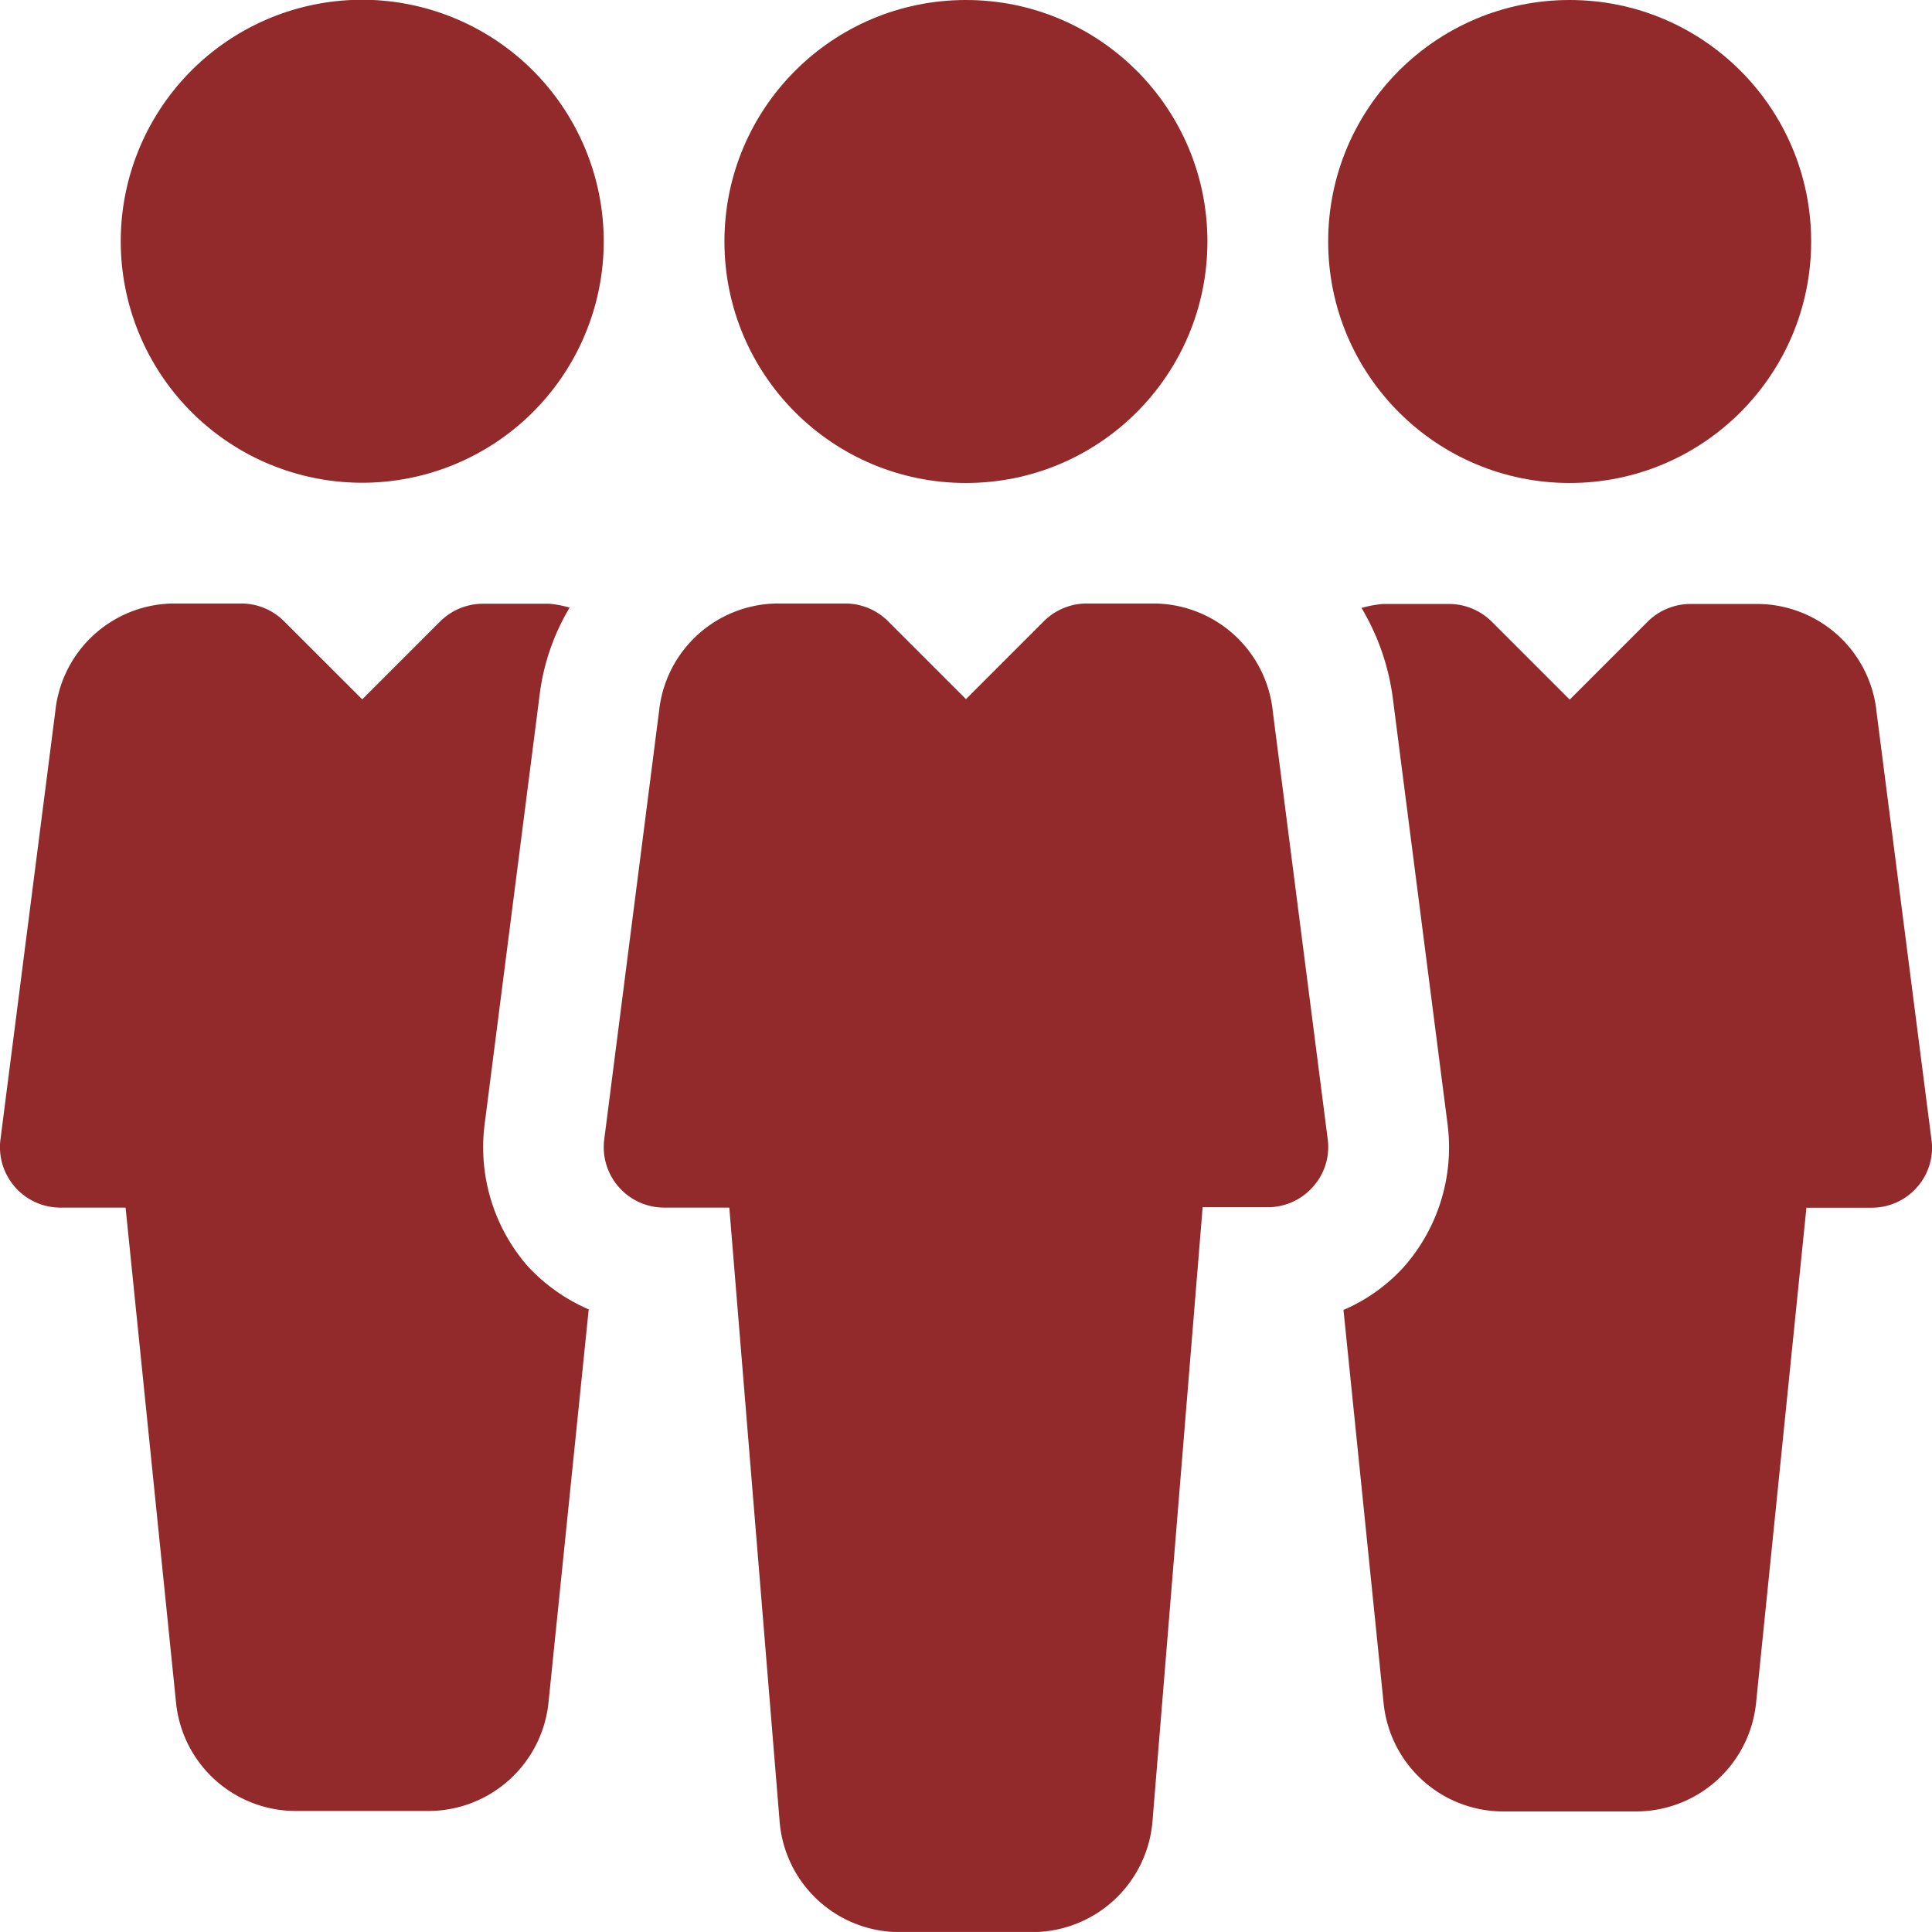
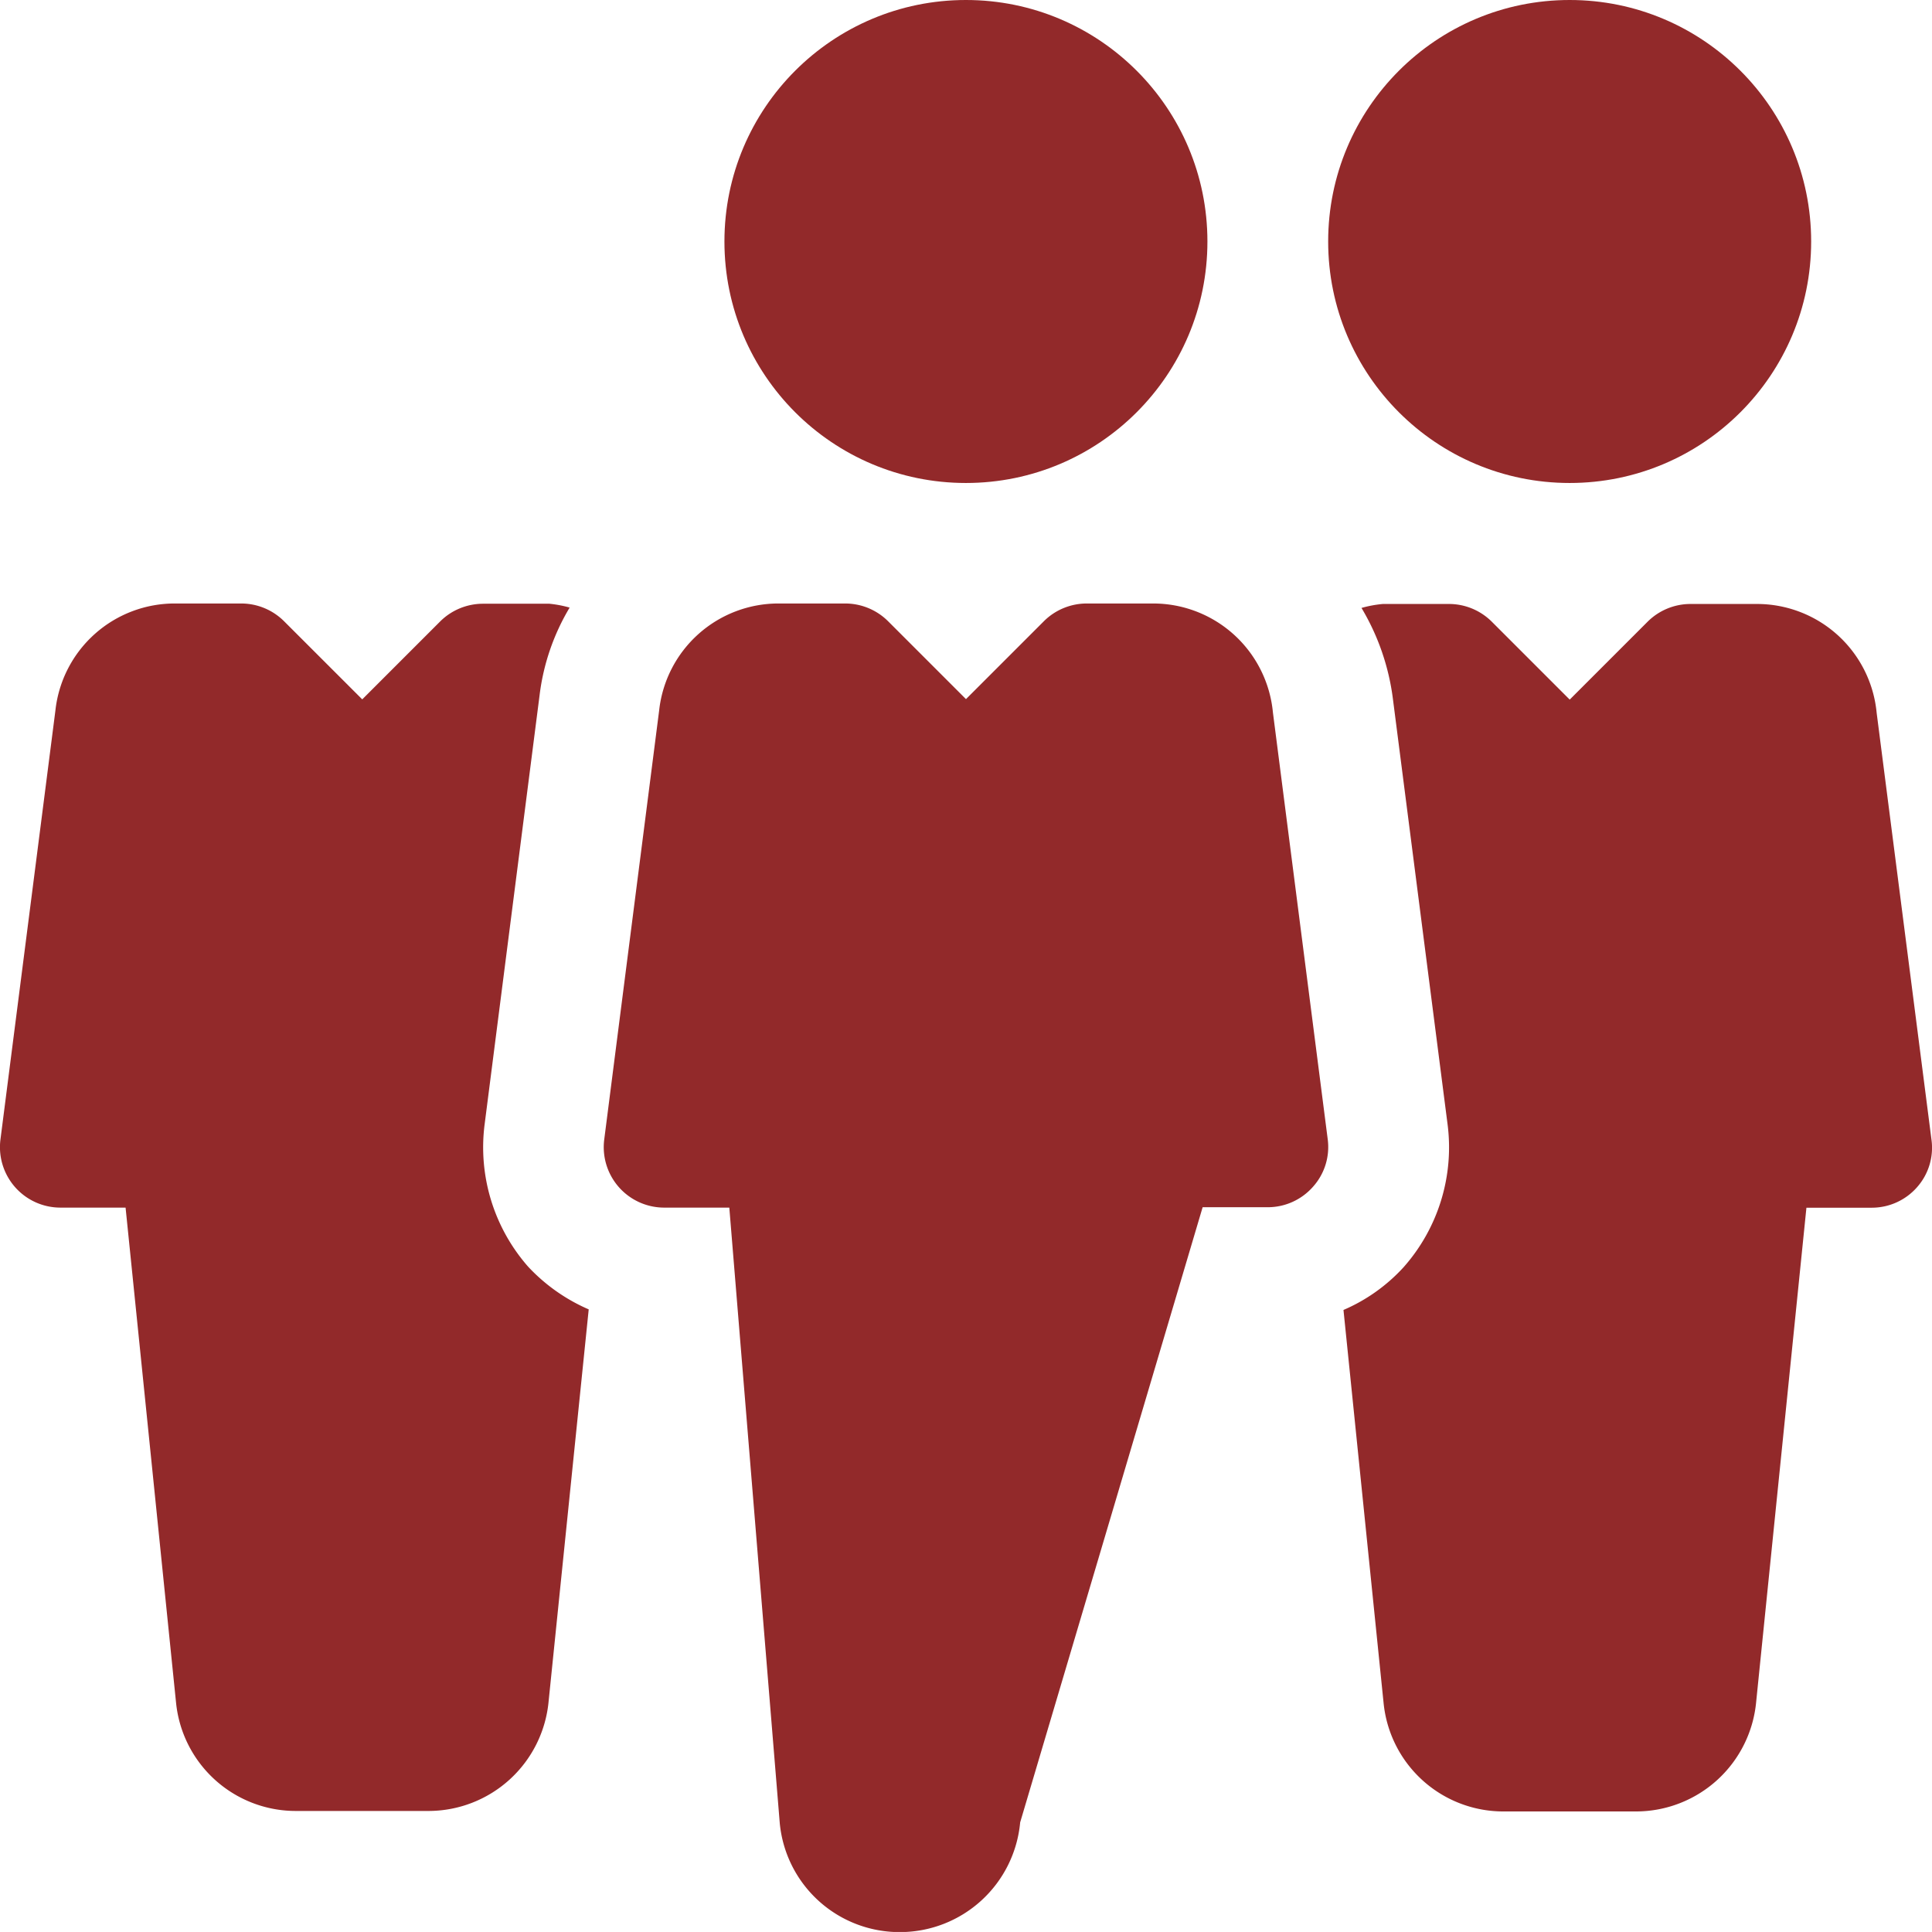
<svg xmlns="http://www.w3.org/2000/svg" width="40.001" height="40" viewBox="0 0 40.001 40">
  <g id="teamwork_3_" data-name="teamwork (3)" transform="translate(0 -0.005)">
    <g id="Group_4823" data-name="Group 4823" transform="translate(14.999 0.005)">
      <g id="Group_4822" data-name="Group 4822" transform="translate(0 0)">
        <circle id="Ellipse_139" data-name="Ellipse 139" cx="5" cy="5" r="5" fill="#92292a" />
      </g>
    </g>
    <g id="Group_4825" data-name="Group 4825" transform="translate(12.5 12.505)">
      <g id="Group_4824" data-name="Group 4824">
-         <path id="Path_10793" data-name="Path 10793" d="M174.99,171.095l-1.135-8.84A2.49,2.49,0,0,0,171.37,160H170a1.259,1.259,0,0,0-.885.365l-1.615,1.615-1.615-1.615A1.259,1.259,0,0,0,165,160h-1.368a2.485,2.485,0,0,0-2.485,2.217L160.01,171.1a1.252,1.252,0,0,0,1.24,1.408h1.35l1.045,12.75a2.491,2.491,0,0,0,2.487,2.25h2.738a2.5,2.5,0,0,0,2.49-2.272L172.4,172.5h1.348a1.247,1.247,0,0,0,.938-.425A1.231,1.231,0,0,0,174.99,171.095Z" transform="translate(-160 -160.005)" fill="#92292a" />
+         <path id="Path_10793" data-name="Path 10793" d="M174.99,171.095l-1.135-8.84A2.49,2.49,0,0,0,171.37,160H170a1.259,1.259,0,0,0-.885.365l-1.615,1.615-1.615-1.615A1.259,1.259,0,0,0,165,160h-1.368a2.485,2.485,0,0,0-2.485,2.217L160.01,171.1a1.252,1.252,0,0,0,1.24,1.408h1.35l1.045,12.75a2.491,2.491,0,0,0,2.487,2.25a2.5,2.5,0,0,0,2.49-2.272L172.4,172.5h1.348a1.247,1.247,0,0,0,.938-.425A1.231,1.231,0,0,0,174.99,171.095Z" transform="translate(-160 -160.005)" fill="#92292a" />
      </g>
    </g>
    <g id="Group_4827" data-name="Group 4827" transform="translate(27.499 0.005)">
      <g id="Group_4826" data-name="Group 4826" transform="translate(0 0)">
        <circle id="Ellipse_140" data-name="Ellipse 140" cx="5" cy="5" r="5" fill="#92292a" />
      </g>
    </g>
    <g id="Group_4829" data-name="Group 4829" transform="translate(2.499 0.005)">
      <g id="Group_4828" data-name="Group 4828" transform="translate(0 0)">
-         <path id="Path_10794" data-name="Path 10794" d="M37,0a5,5,0,1,0,5,5A5.005,5.005,0,0,0,37,0Z" transform="translate(-31.999 -0.005)" fill="#92292a" />
-       </g>
+         </g>
    </g>
    <g id="Group_4831" data-name="Group 4831" transform="translate(27.817 12.505)">
      <g id="Group_4830" data-name="Group 4830">
        <path id="Path_10795" data-name="Path 10795" d="M368.236,171.1l-1.135-8.837a2.489,2.489,0,0,0-2.485-2.253h-1.37a1.259,1.259,0,0,0-.885.365l-1.615,1.615-1.615-1.615a1.257,1.257,0,0,0-.883-.365h-1.37a2.383,2.383,0,0,0-.443.082,4.865,4.865,0,0,1,.65,1.88l1.132,8.81a3.741,3.741,0,0,1-.915,2.965,3.624,3.624,0,0,1-1.24.88l.83,8.133a2.491,2.491,0,0,0,2.487,2.25h2.738a2.5,2.5,0,0,0,2.49-2.273l1.04-10.227H367a1.247,1.247,0,0,0,.938-.425A1.231,1.231,0,0,0,368.236,171.1Z" transform="translate(-356.063 -160.005)" fill="#92292a" />
      </g>
    </g>
    <g id="Group_4833" data-name="Group 4833" transform="translate(-0.001 12.505)">
      <g id="Group_4832" data-name="Group 4832" transform="translate(0)">
        <path id="Path_10796" data-name="Path 10796" d="M10.934,173.73a3.744,3.744,0,0,1-.9-2.947l1.137-8.878a4.622,4.622,0,0,1,.623-1.82,2.351,2.351,0,0,0-.42-.08H10a1.259,1.259,0,0,0-.885.365L7.5,161.985,5.884,160.37A1.258,1.258,0,0,0,5,160H3.632a2.485,2.485,0,0,0-2.485,2.217L.009,171.1a1.252,1.252,0,0,0,1.24,1.408H2.6l1.045,10.25A2.491,2.491,0,0,0,6.132,185H8.869a2.5,2.5,0,0,0,2.49-2.272l.83-8.113A3.749,3.749,0,0,1,10.934,173.73Z" transform="translate(0.001 -160.005)" fill="#92292a" />
      </g>
    </g>
  </g>
</svg>